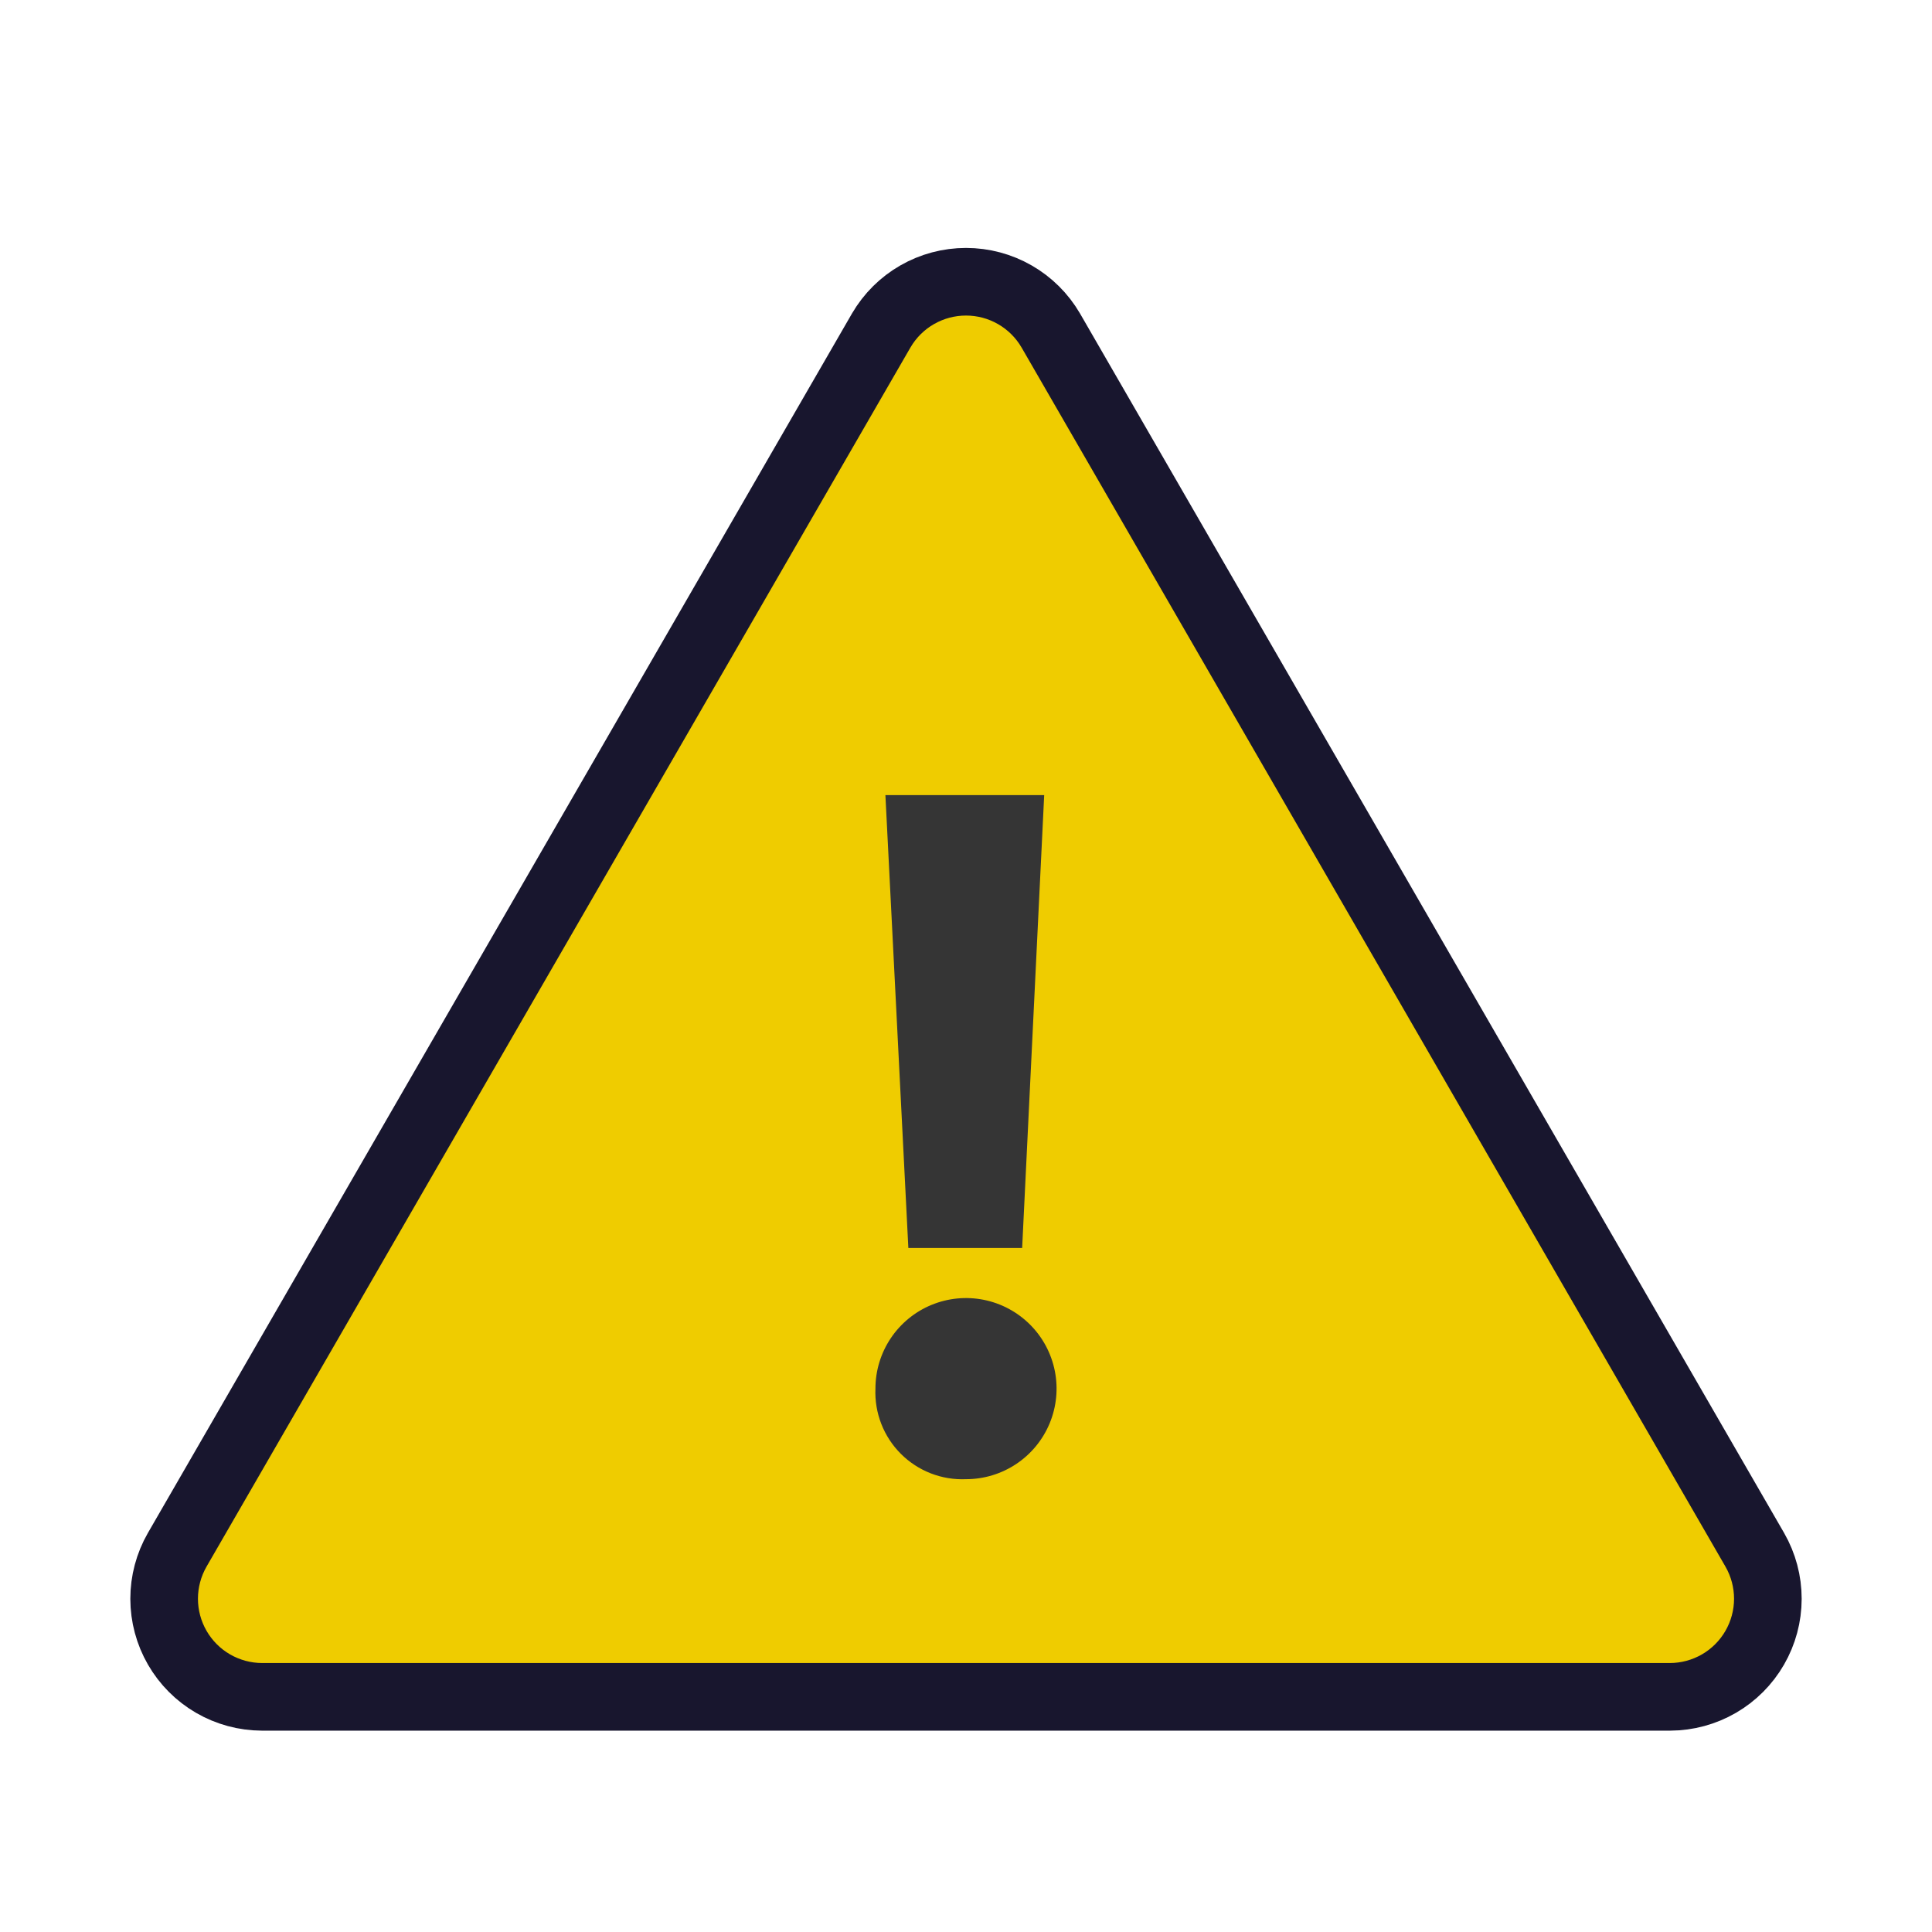
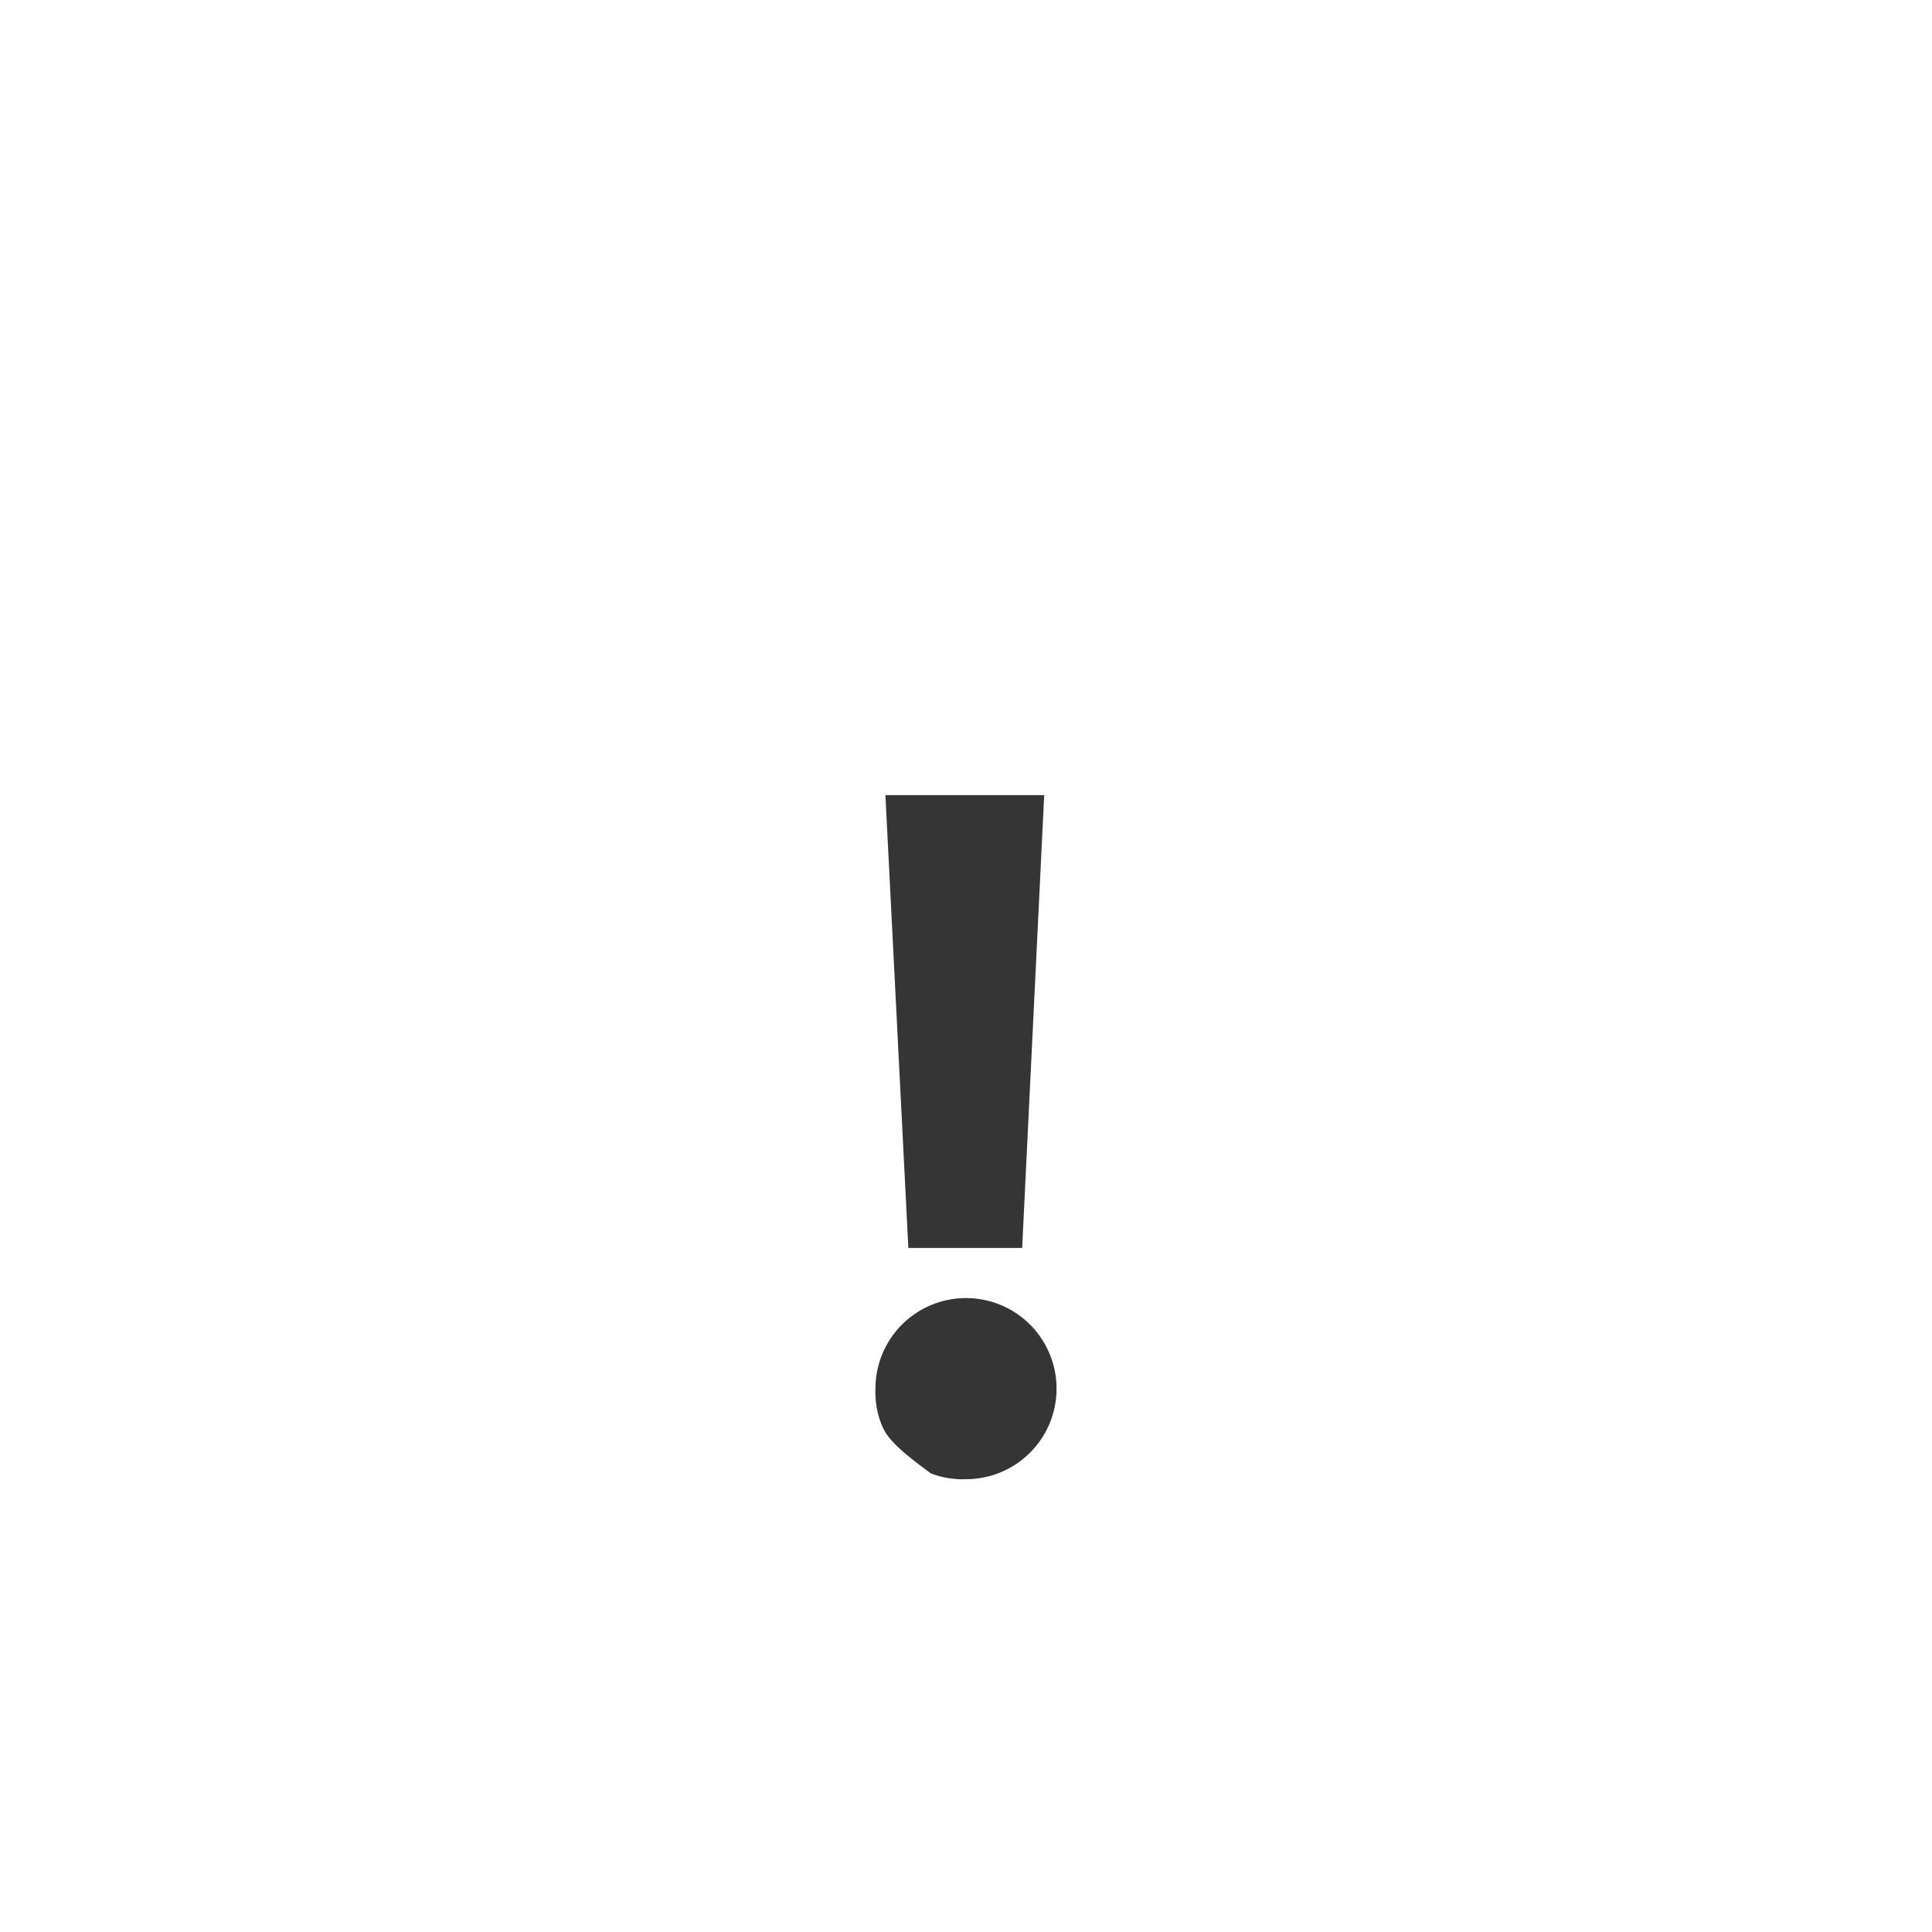
<svg xmlns="http://www.w3.org/2000/svg" width="200" height="200" viewBox="0 0 200 200" fill="none">
-   <path d="M91.227 34.206L91.223 34.212L91.219 34.219L18.344 160.437L18.339 160.446C17.455 161.987 16.99 163.734 16.992 165.512C16.994 167.289 17.463 169.035 18.351 170.574C19.239 172.114 20.515 173.394 22.053 174.286C23.591 175.177 25.335 175.65 27.113 175.656H27.125L172.875 175.656L172.887 175.656C174.665 175.65 176.409 175.177 177.947 174.286C179.485 173.394 180.761 172.114 181.649 170.574C182.537 169.035 183.006 167.289 183.008 165.512C183.01 163.734 182.545 161.987 181.661 160.446L181.656 160.437L108.781 34.219L108.777 34.212L108.773 34.206C107.879 32.672 106.598 31.4 105.059 30.515C103.52 29.631 101.775 29.166 100 29.166C98.225 29.166 96.48 29.631 94.941 30.515C93.402 31.399 92.121 32.672 91.227 34.206Z" fill="#EFCC00" stroke="#18162E" stroke-width="7" />
-   <path d="M90.625 143.75C90.625 141.896 91.175 140.083 92.205 138.542C93.236 137 94.7 135.798 96.413 135.089C98.126 134.379 100.011 134.193 101.829 134.555C103.648 134.917 105.318 135.81 106.629 137.121C107.941 138.432 108.833 140.102 109.195 141.921C109.557 143.74 109.371 145.625 108.662 147.338C107.952 149.051 106.751 150.515 105.209 151.545C103.667 152.575 101.855 153.125 100 153.125C98.755 153.178 97.512 152.972 96.351 152.52C95.189 152.067 94.135 151.378 93.253 150.497C92.372 149.616 91.683 148.561 91.231 147.4C90.778 146.238 90.572 144.995 90.625 143.75ZM94.032 129.188L91.657 82.312H108.094L105.813 129.188H94.032Z" fill="#353535" />
+   <path d="M90.625 143.75C90.625 141.896 91.175 140.083 92.205 138.542C93.236 137 94.7 135.798 96.413 135.089C98.126 134.379 100.011 134.193 101.829 134.555C103.648 134.917 105.318 135.81 106.629 137.121C107.941 138.432 108.833 140.102 109.195 141.921C109.557 143.74 109.371 145.625 108.662 147.338C107.952 149.051 106.751 150.515 105.209 151.545C103.667 152.575 101.855 153.125 100 153.125C98.755 153.178 97.512 152.972 96.351 152.52C92.372 149.616 91.683 148.561 91.231 147.4C90.778 146.238 90.572 144.995 90.625 143.75ZM94.032 129.188L91.657 82.312H108.094L105.813 129.188H94.032Z" fill="#353535" />
</svg>